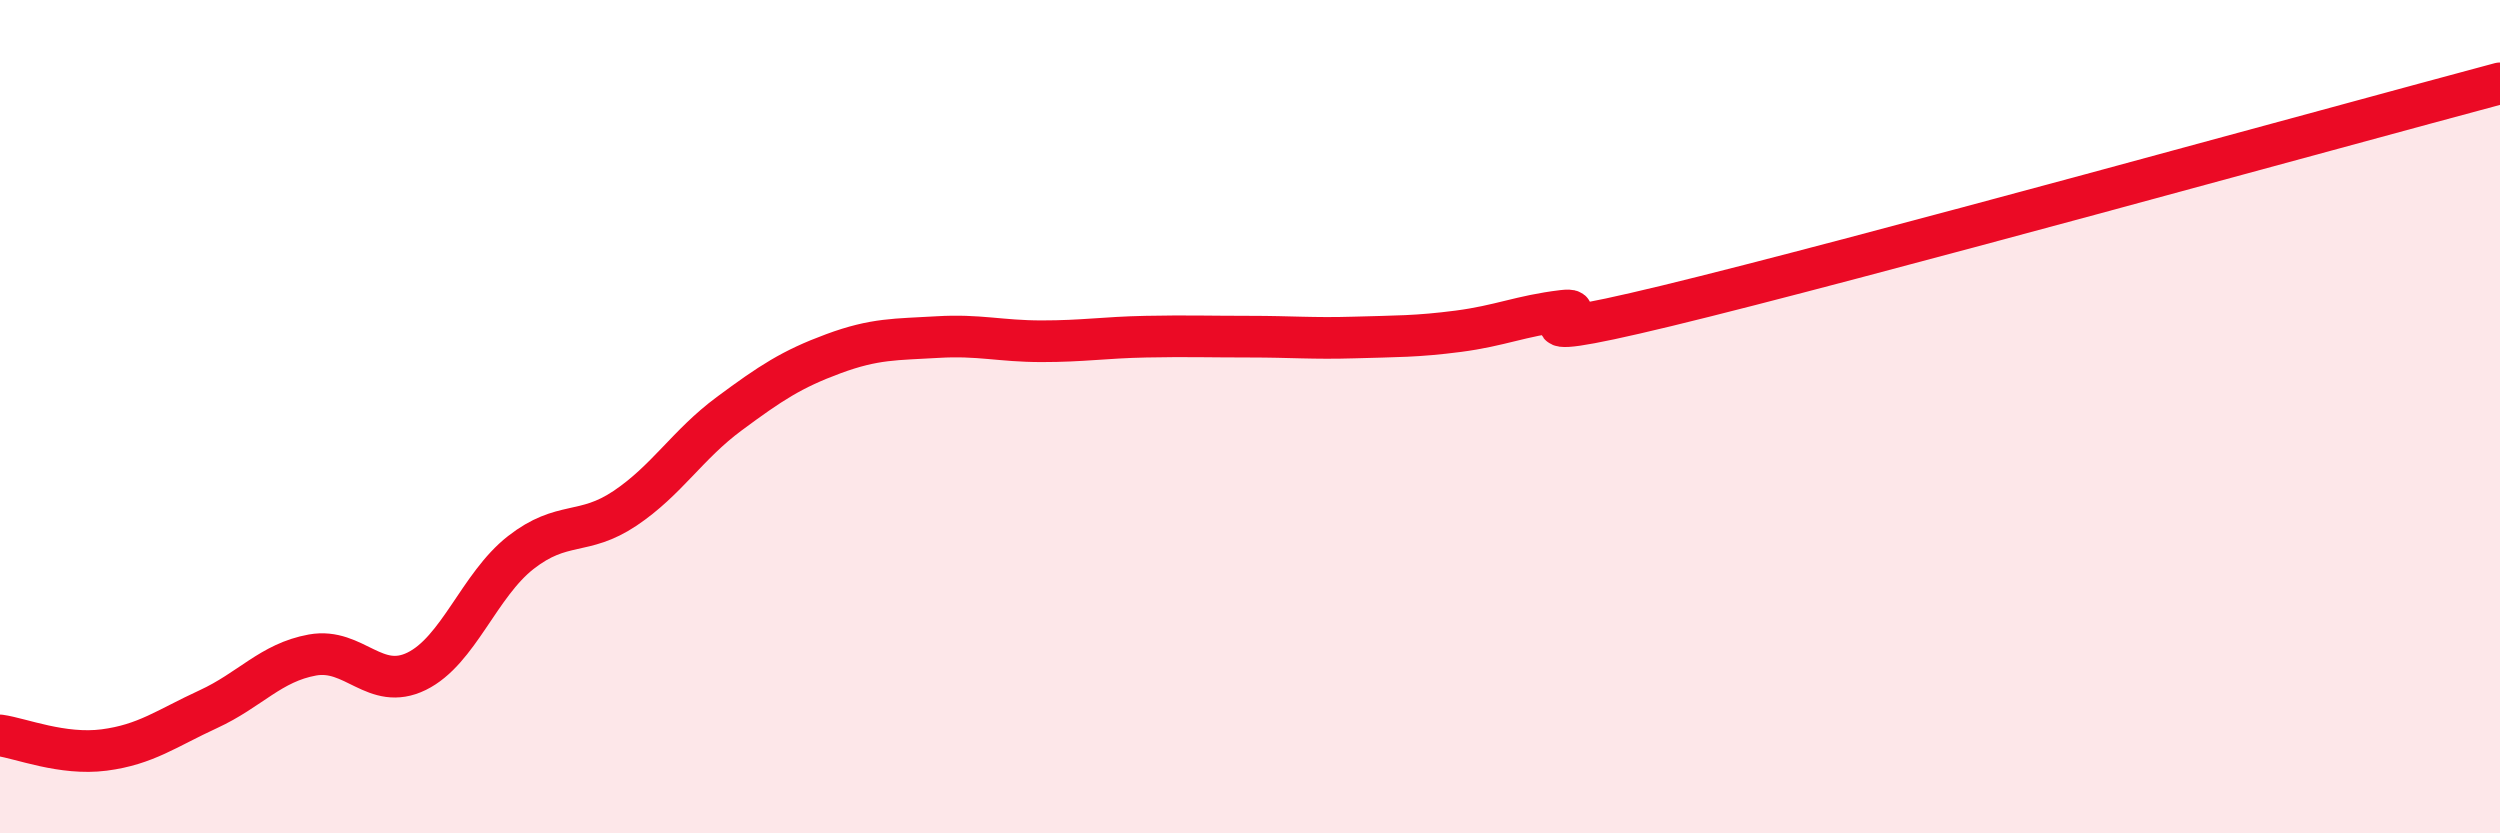
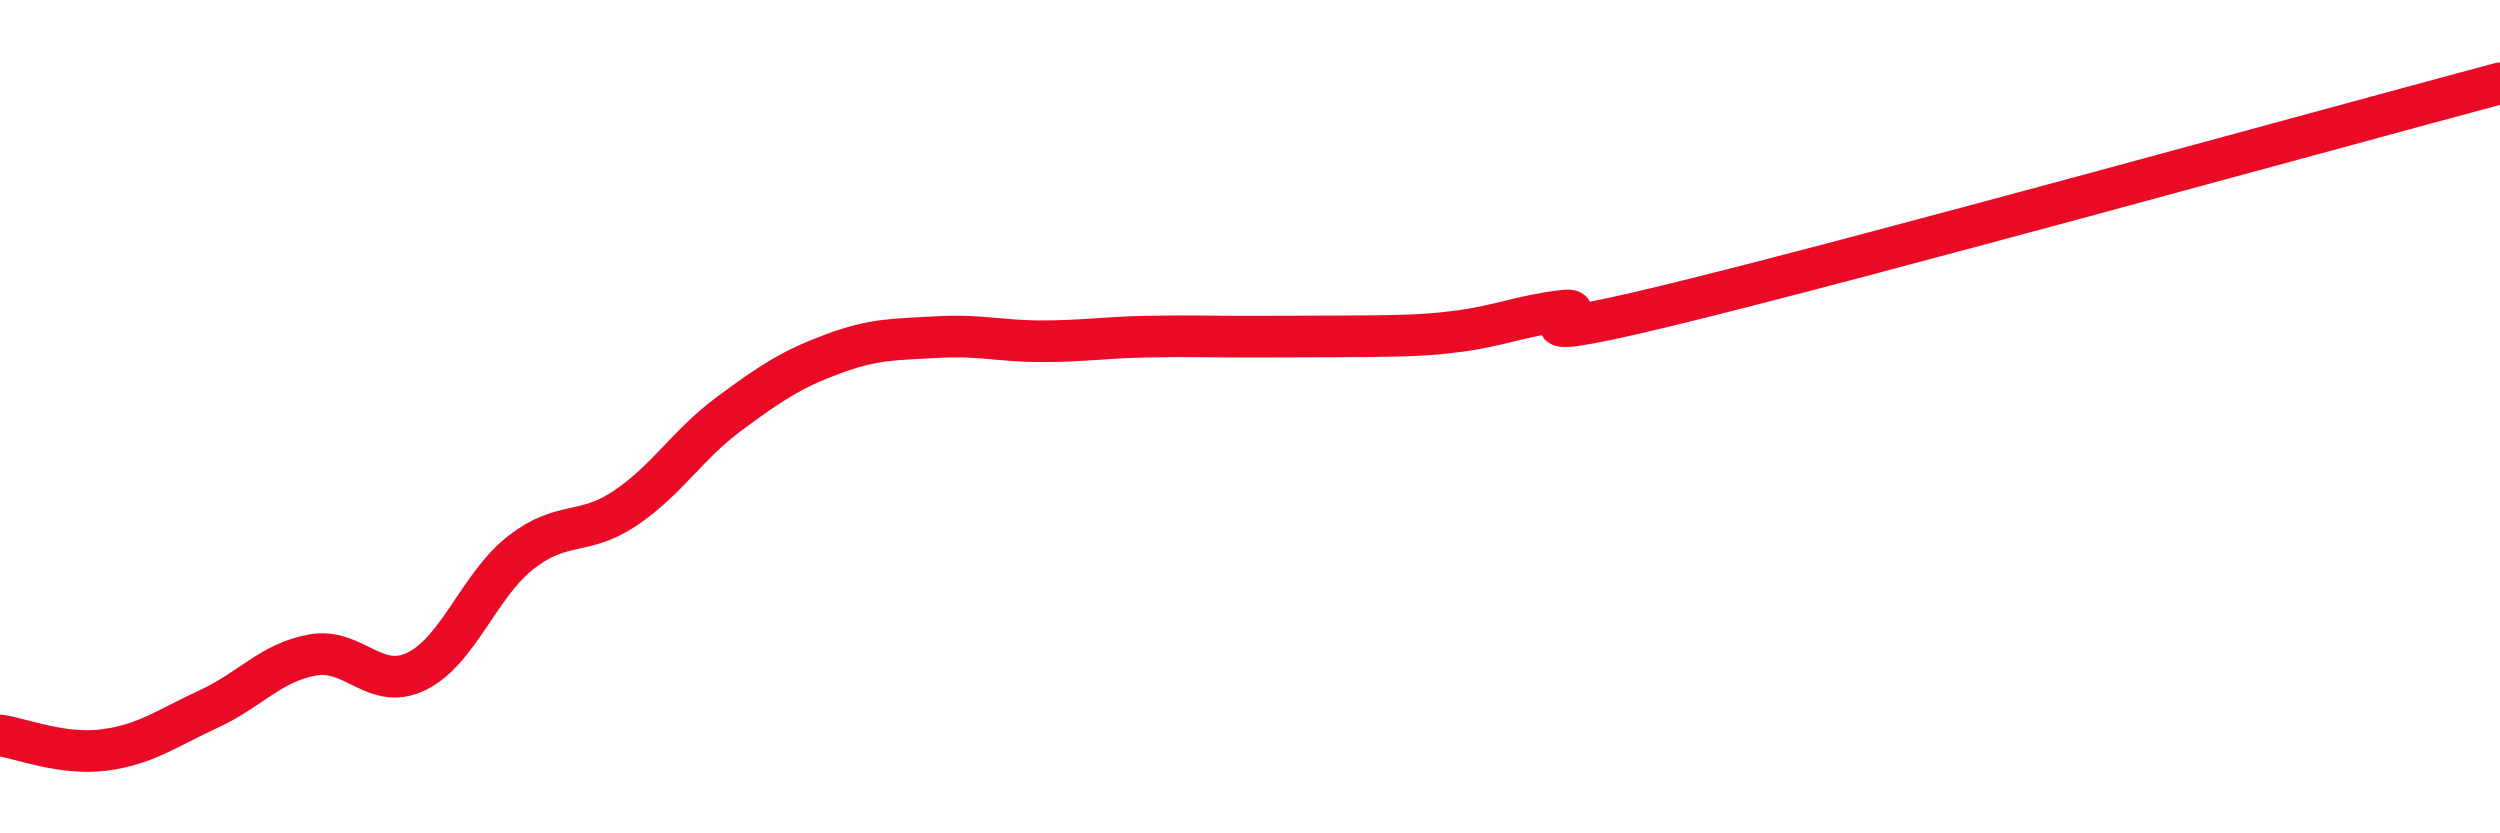
<svg xmlns="http://www.w3.org/2000/svg" width="60" height="20" viewBox="0 0 60 20">
-   <path d="M 0,17.65 C 0.5,17.72 1.5,18.13 2.5,18 C 3.5,17.87 4,17.48 5,17.02 C 6,16.56 6.5,15.9 7.5,15.72 C 8.5,15.54 9,16.6 10,16.11 C 11,15.62 11.5,14.04 12.5,13.26 C 13.5,12.48 14,12.87 15,12.2 C 16,11.53 16.5,10.67 17.5,9.93 C 18.5,9.19 19,8.86 20,8.49 C 21,8.12 21.5,8.15 22.5,8.09 C 23.5,8.03 24,8.19 25,8.19 C 26,8.19 26.5,8.1 27.5,8.08 C 28.5,8.06 29,8.08 30,8.08 C 31,8.08 31.5,8.13 32.5,8.1 C 33.5,8.07 34,8.08 35,7.95 C 36,7.82 36.5,7.58 37.5,7.46 C 38.5,7.34 35.5,8.43 40,7.34 C 44.5,6.25 56,3.07 60,2L60 20L0 20Z" fill="#EB0A25" opacity="0.1" stroke-linecap="round" stroke-linejoin="round" />
-   <path d="M 0,17.65 C 0.5,17.72 1.5,18.13 2.5,18 C 3.5,17.87 4,17.48 5,17.02 C 6,16.56 6.5,15.9 7.5,15.72 C 8.5,15.54 9,16.6 10,16.11 C 11,15.62 11.5,14.04 12.5,13.26 C 13.5,12.48 14,12.87 15,12.2 C 16,11.53 16.5,10.67 17.5,9.93 C 18.5,9.19 19,8.86 20,8.49 C 21,8.12 21.5,8.15 22.5,8.09 C 23.5,8.03 24,8.19 25,8.19 C 26,8.19 26.5,8.1 27.5,8.08 C 28.5,8.06 29,8.08 30,8.08 C 31,8.08 31.5,8.13 32.5,8.1 C 33.5,8.07 34,8.08 35,7.95 C 36,7.82 36.5,7.58 37.5,7.46 C 38.5,7.34 35.5,8.43 40,7.34 C 44.5,6.25 56,3.07 60,2" stroke="#EB0A25" stroke-width="1" fill="none" stroke-linecap="round" stroke-linejoin="round" />
+   <path d="M 0,17.65 C 0.5,17.72 1.5,18.13 2.5,18 C 3.5,17.87 4,17.48 5,17.02 C 6,16.56 6.5,15.9 7.5,15.72 C 8.5,15.54 9,16.6 10,16.11 C 11,15.62 11.5,14.04 12.5,13.26 C 13.5,12.48 14,12.87 15,12.2 C 16,11.53 16.5,10.67 17.5,9.93 C 18.5,9.19 19,8.86 20,8.49 C 21,8.12 21.5,8.15 22.5,8.09 C 23.5,8.03 24,8.19 25,8.19 C 26,8.19 26.5,8.1 27.5,8.08 C 28.5,8.06 29,8.08 30,8.08 C 33.5,8.07 34,8.08 35,7.95 C 36,7.82 36.5,7.58 37.5,7.46 C 38.5,7.34 35.5,8.43 40,7.34 C 44.5,6.25 56,3.07 60,2" stroke="#EB0A25" stroke-width="1" fill="none" stroke-linecap="round" stroke-linejoin="round" />
</svg>